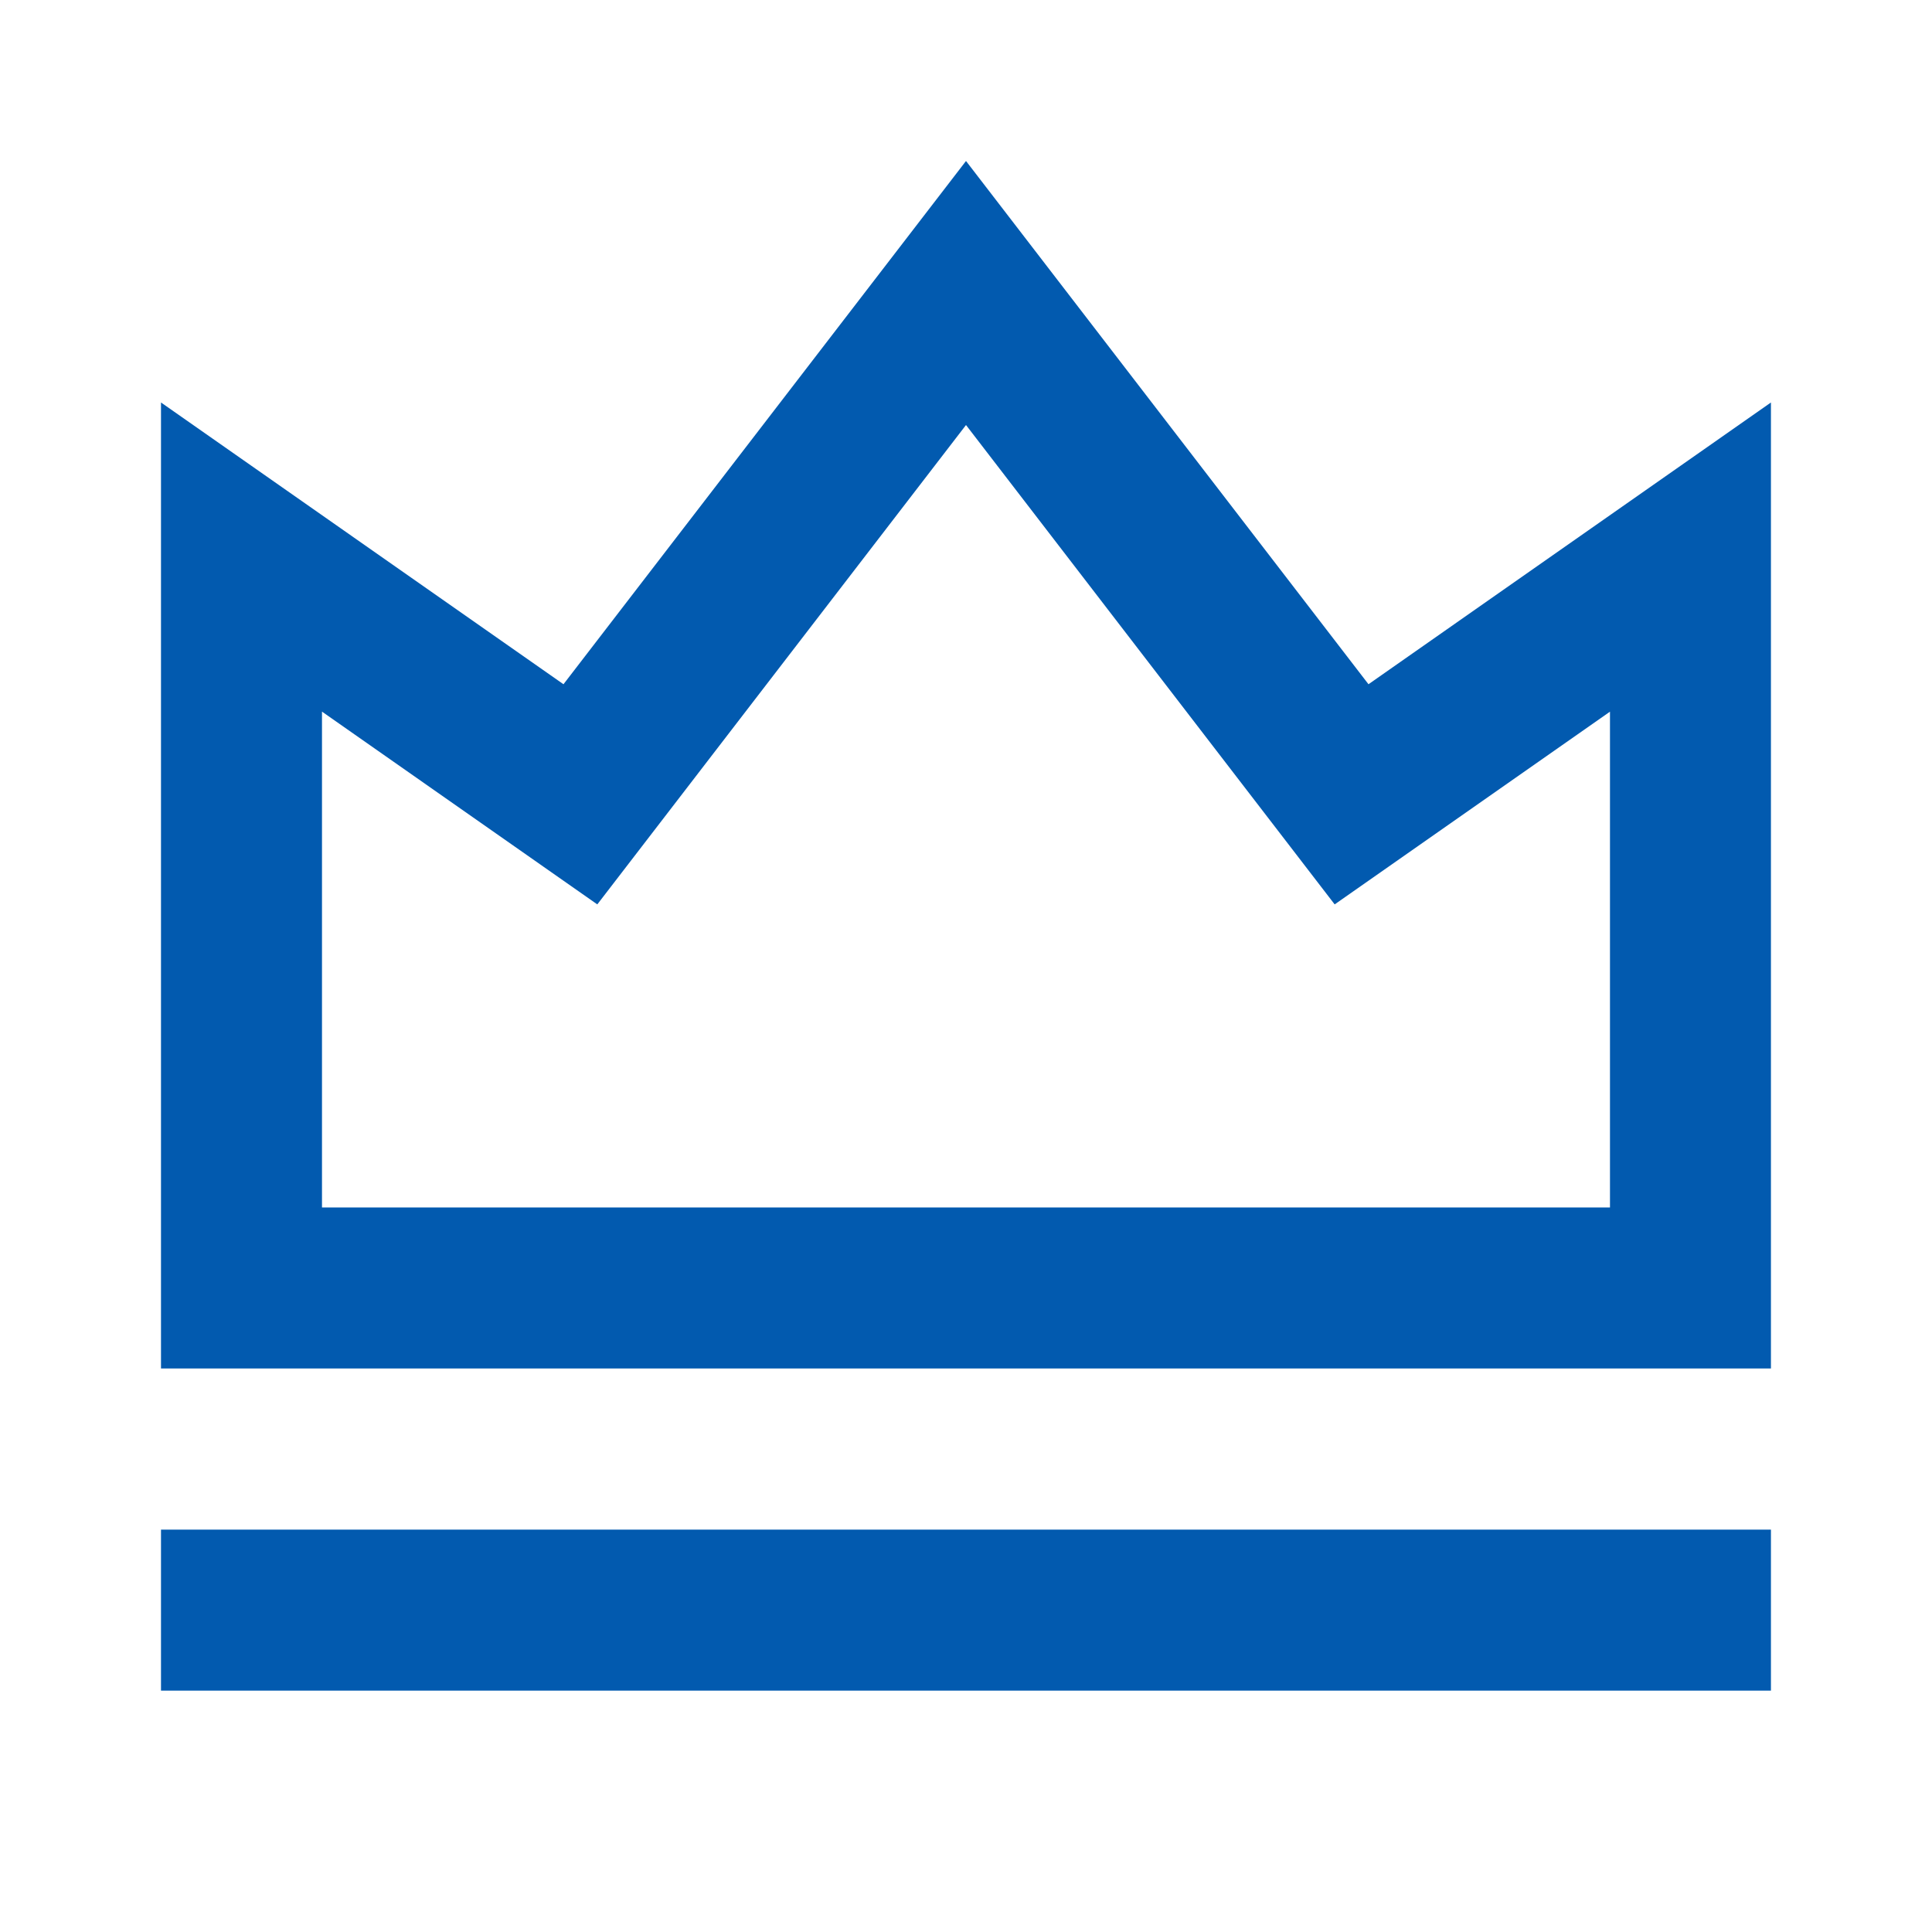
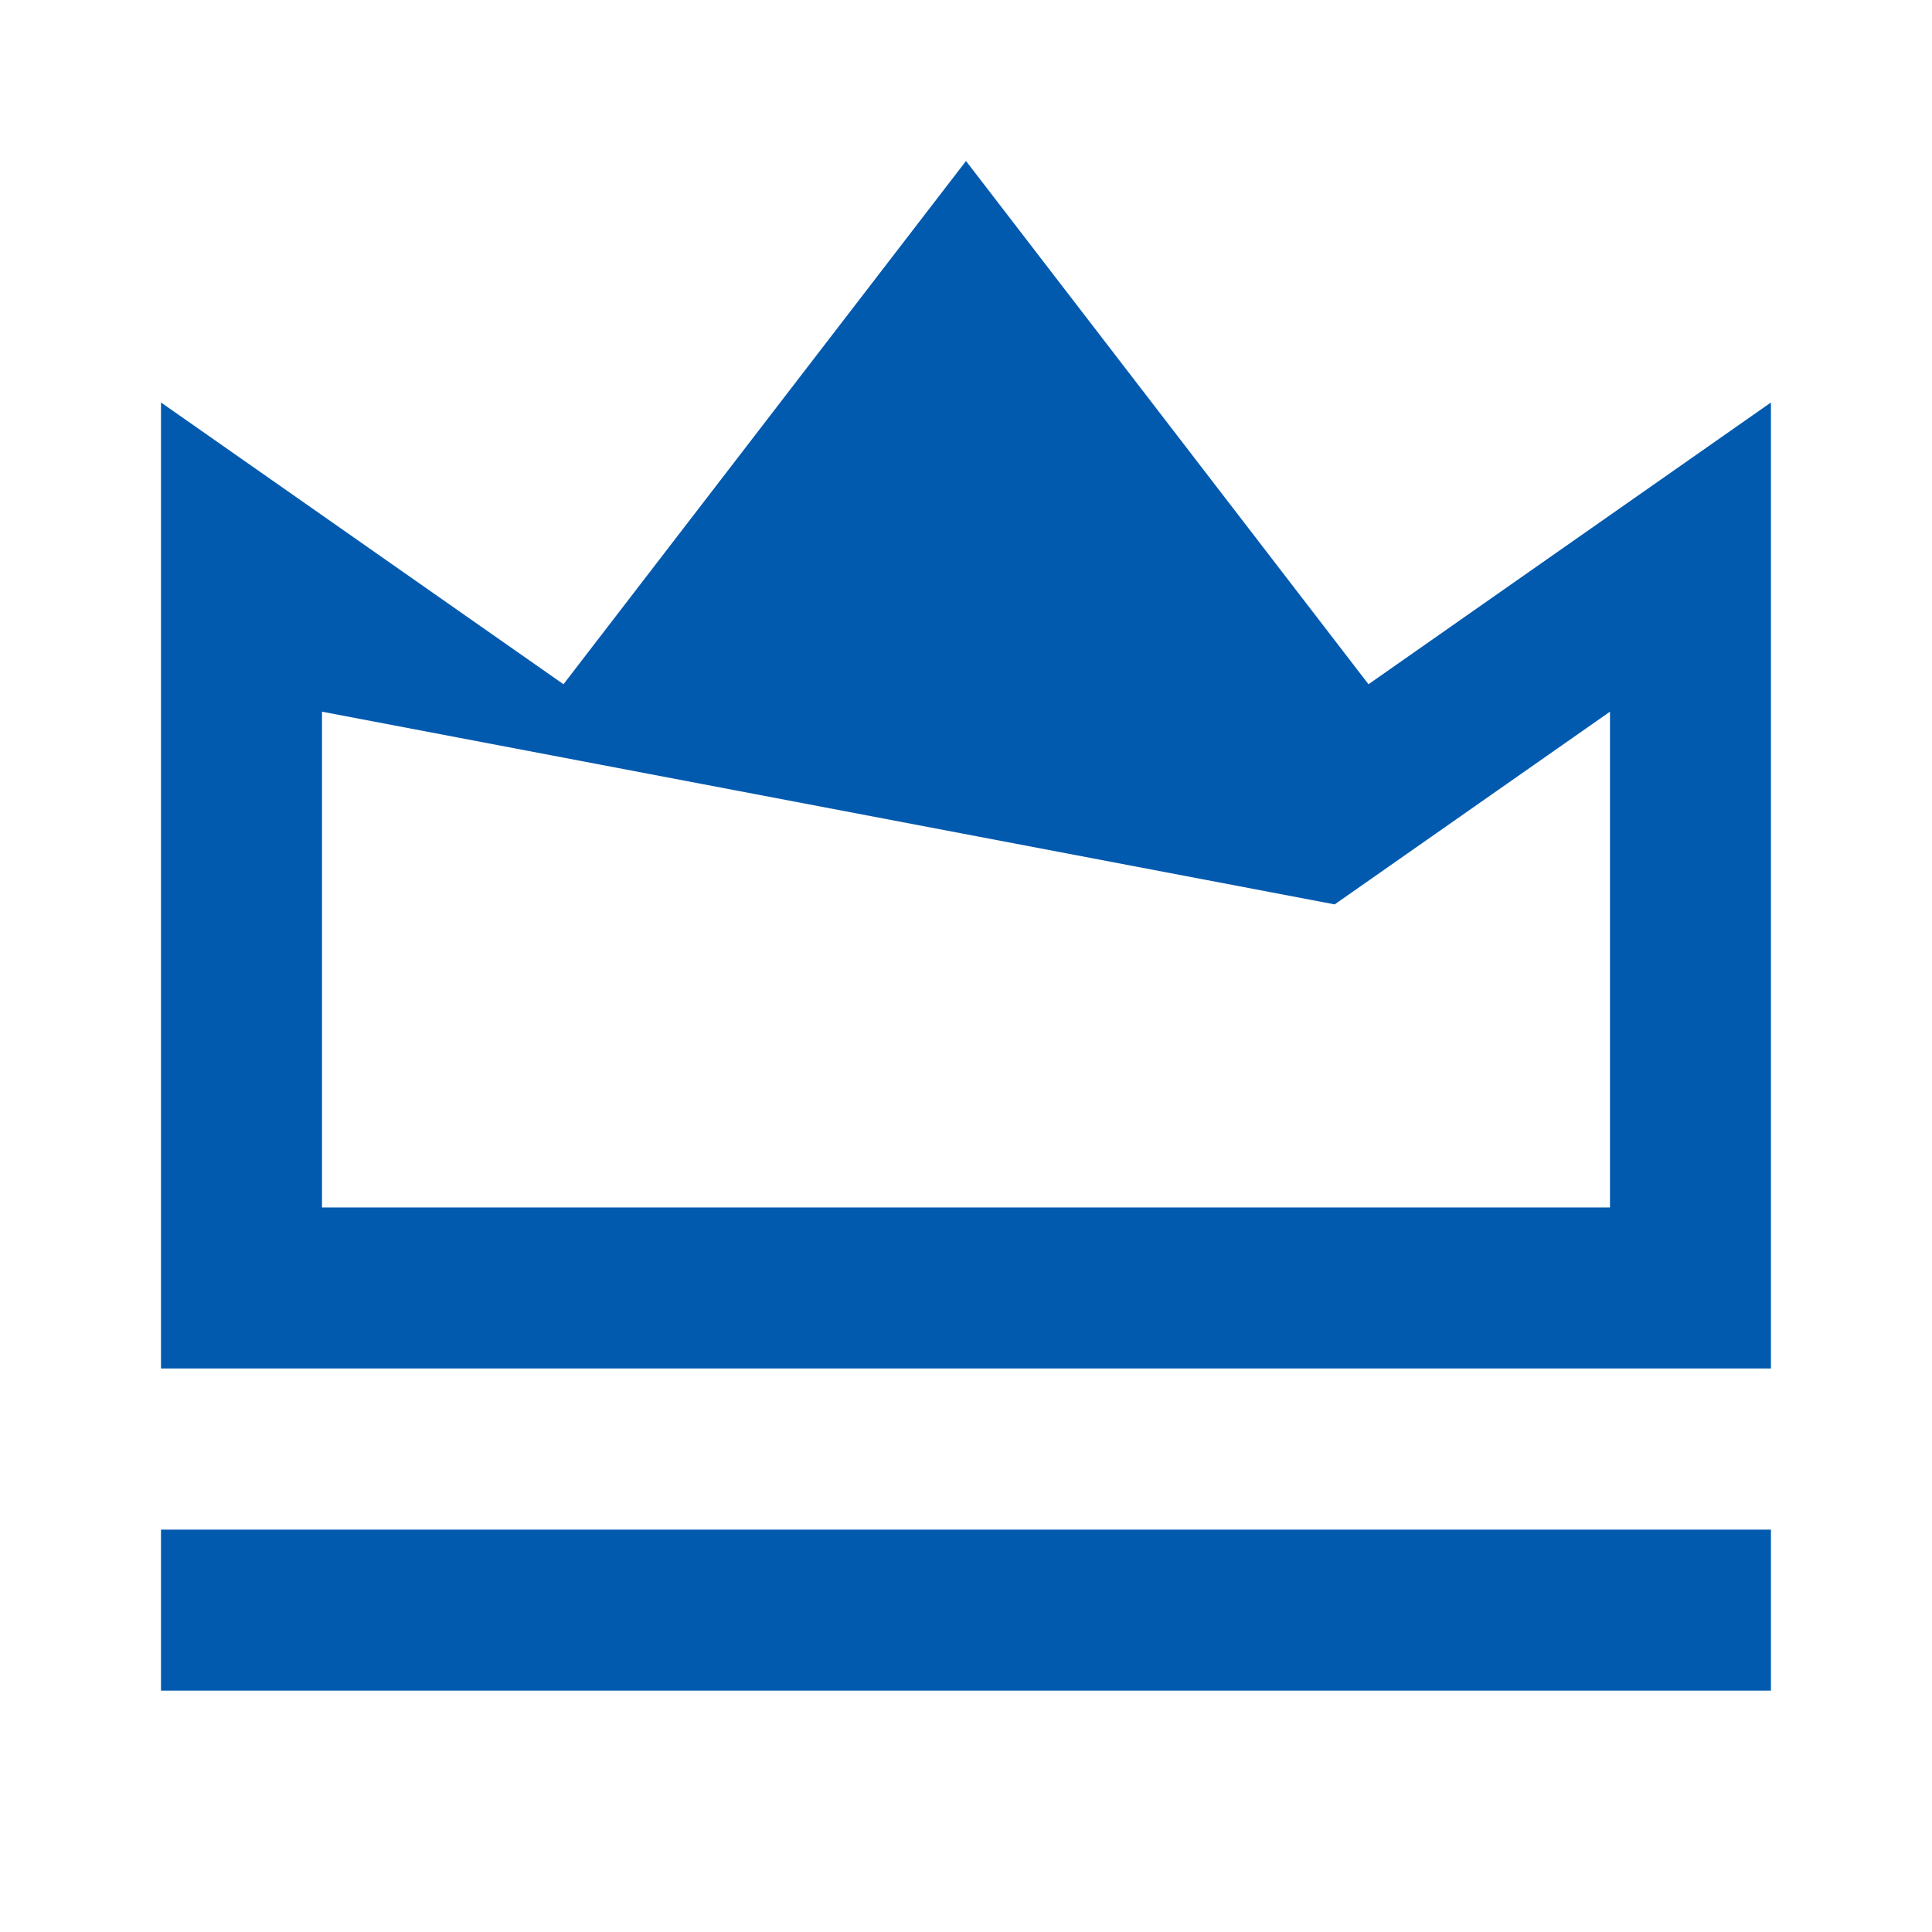
<svg xmlns="http://www.w3.org/2000/svg" id="vip-crown-line" width="56.042" height="56.042" viewBox="0 0 56.042 56.042">
-   <path id="パス_11287" data-name="パス 11287" d="M0,0H56.042V56.042H0Z" fill="none" />
-   <path id="パス_11288" data-name="パス 11288" d="M2,41.7H48.7v4.67H2ZM2,9.005l11.675,8.173L25.351,2,37.026,17.178,48.7,9.005V37.026H2Zm4.67,8.969V32.356H44.031V17.974l-7.986,5.59L25.351,9.659,14.656,23.564,6.67,17.972Z" transform="translate(2.67 2.67)" fill="#025aaf" />
+   <path id="パス_11288" data-name="パス 11288" d="M2,41.7H48.7v4.67H2ZM2,9.005l11.675,8.173L25.351,2,37.026,17.178,48.7,9.005V37.026H2Zm4.67,8.969V32.356H44.031V17.974l-7.986,5.59Z" transform="translate(2.67 2.67)" fill="#025aaf" />
</svg>